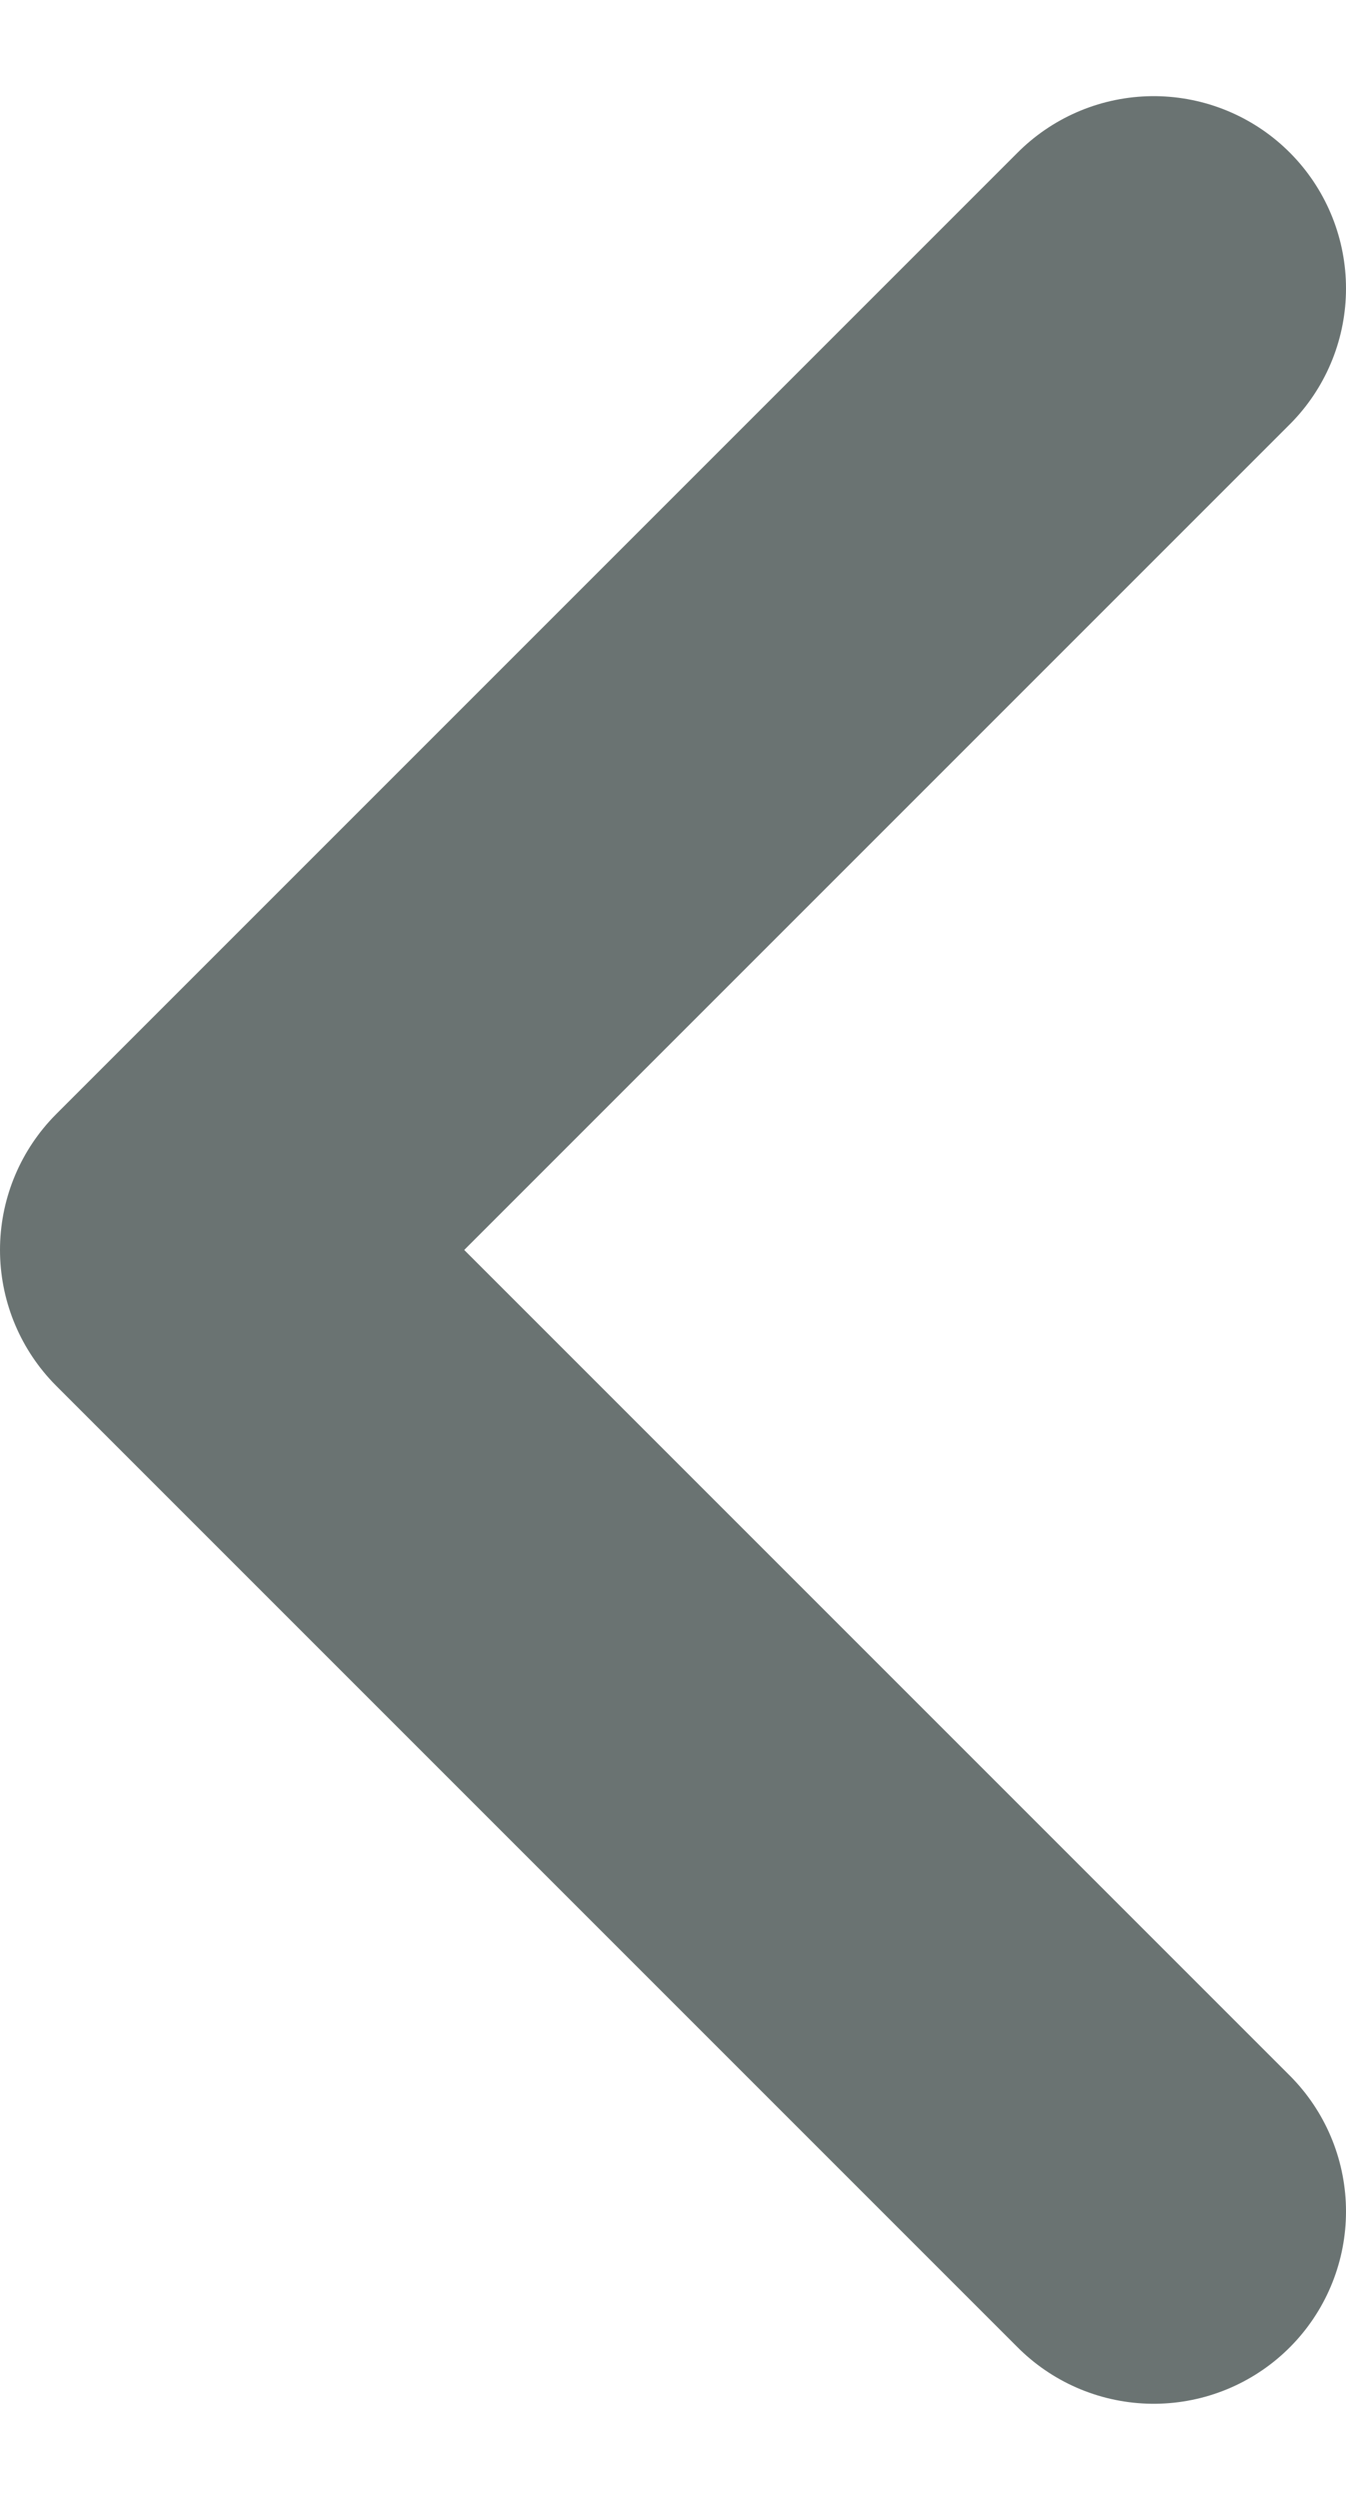
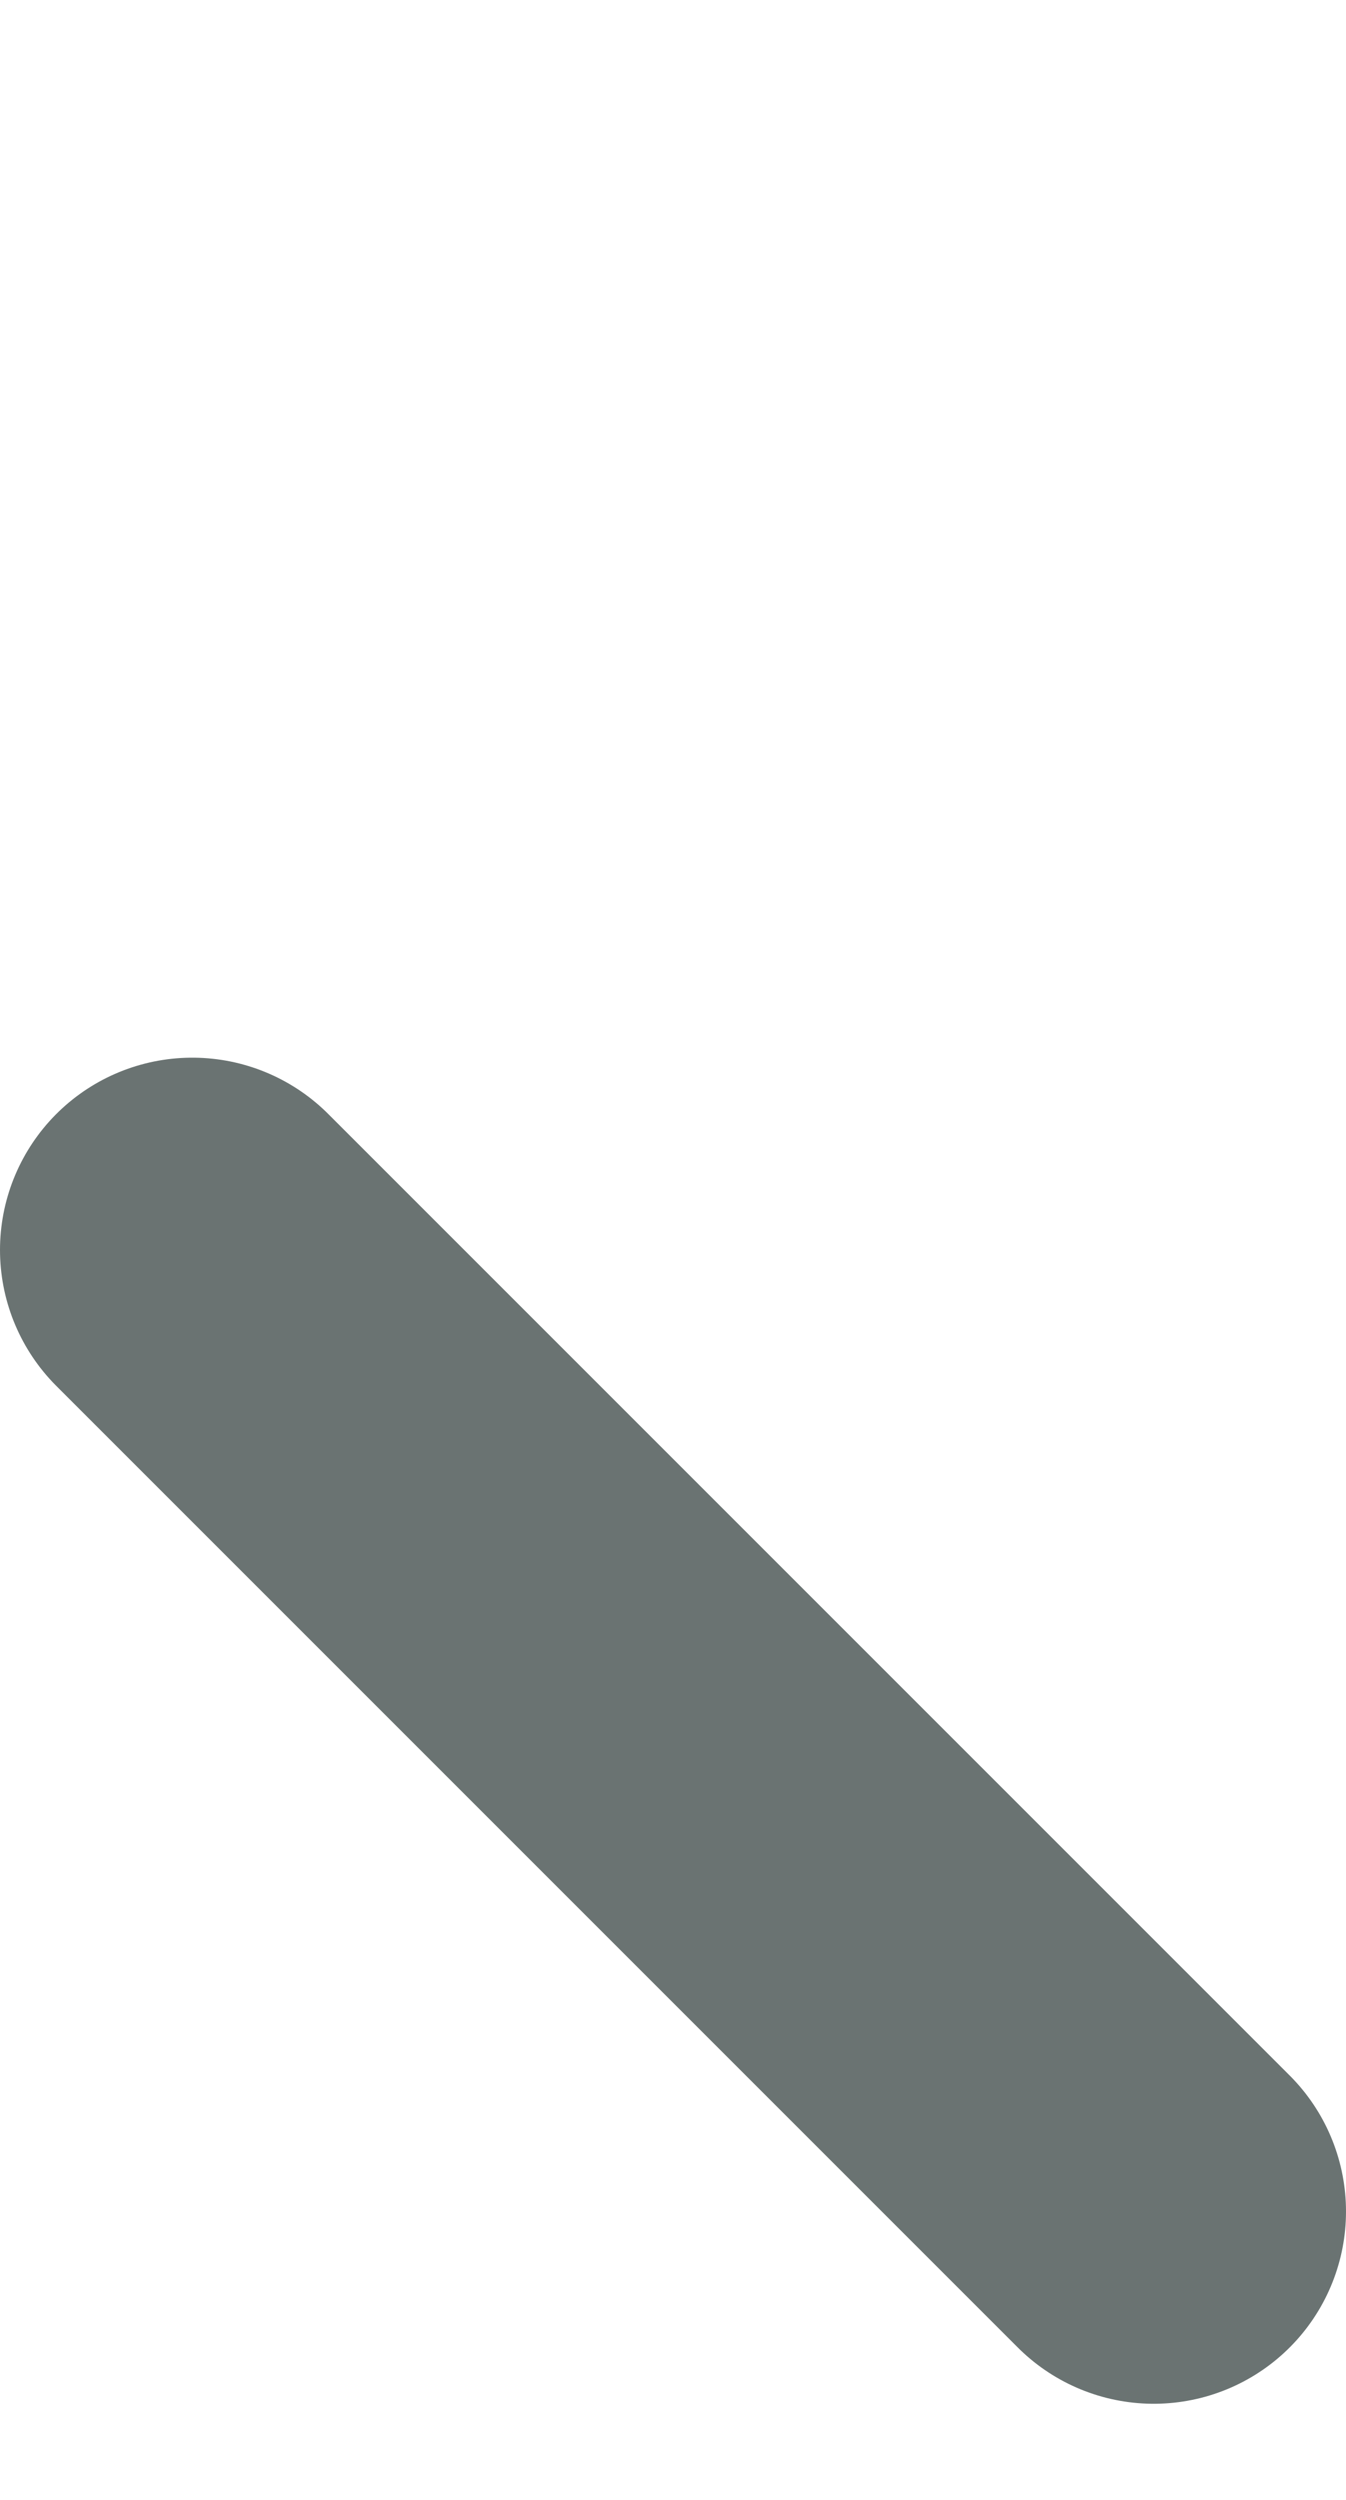
<svg xmlns="http://www.w3.org/2000/svg" width="7" height="13" viewBox="0 0 7 13" fill="none">
-   <path d="M6 11.5L1 6.5L6 1.5" stroke="#6A7372" stroke-width="2" stroke-linecap="round" stroke-linejoin="round" />
+   <path d="M6 11.5L1 6.5" stroke="#6A7372" stroke-width="2" stroke-linecap="round" stroke-linejoin="round" />
</svg>